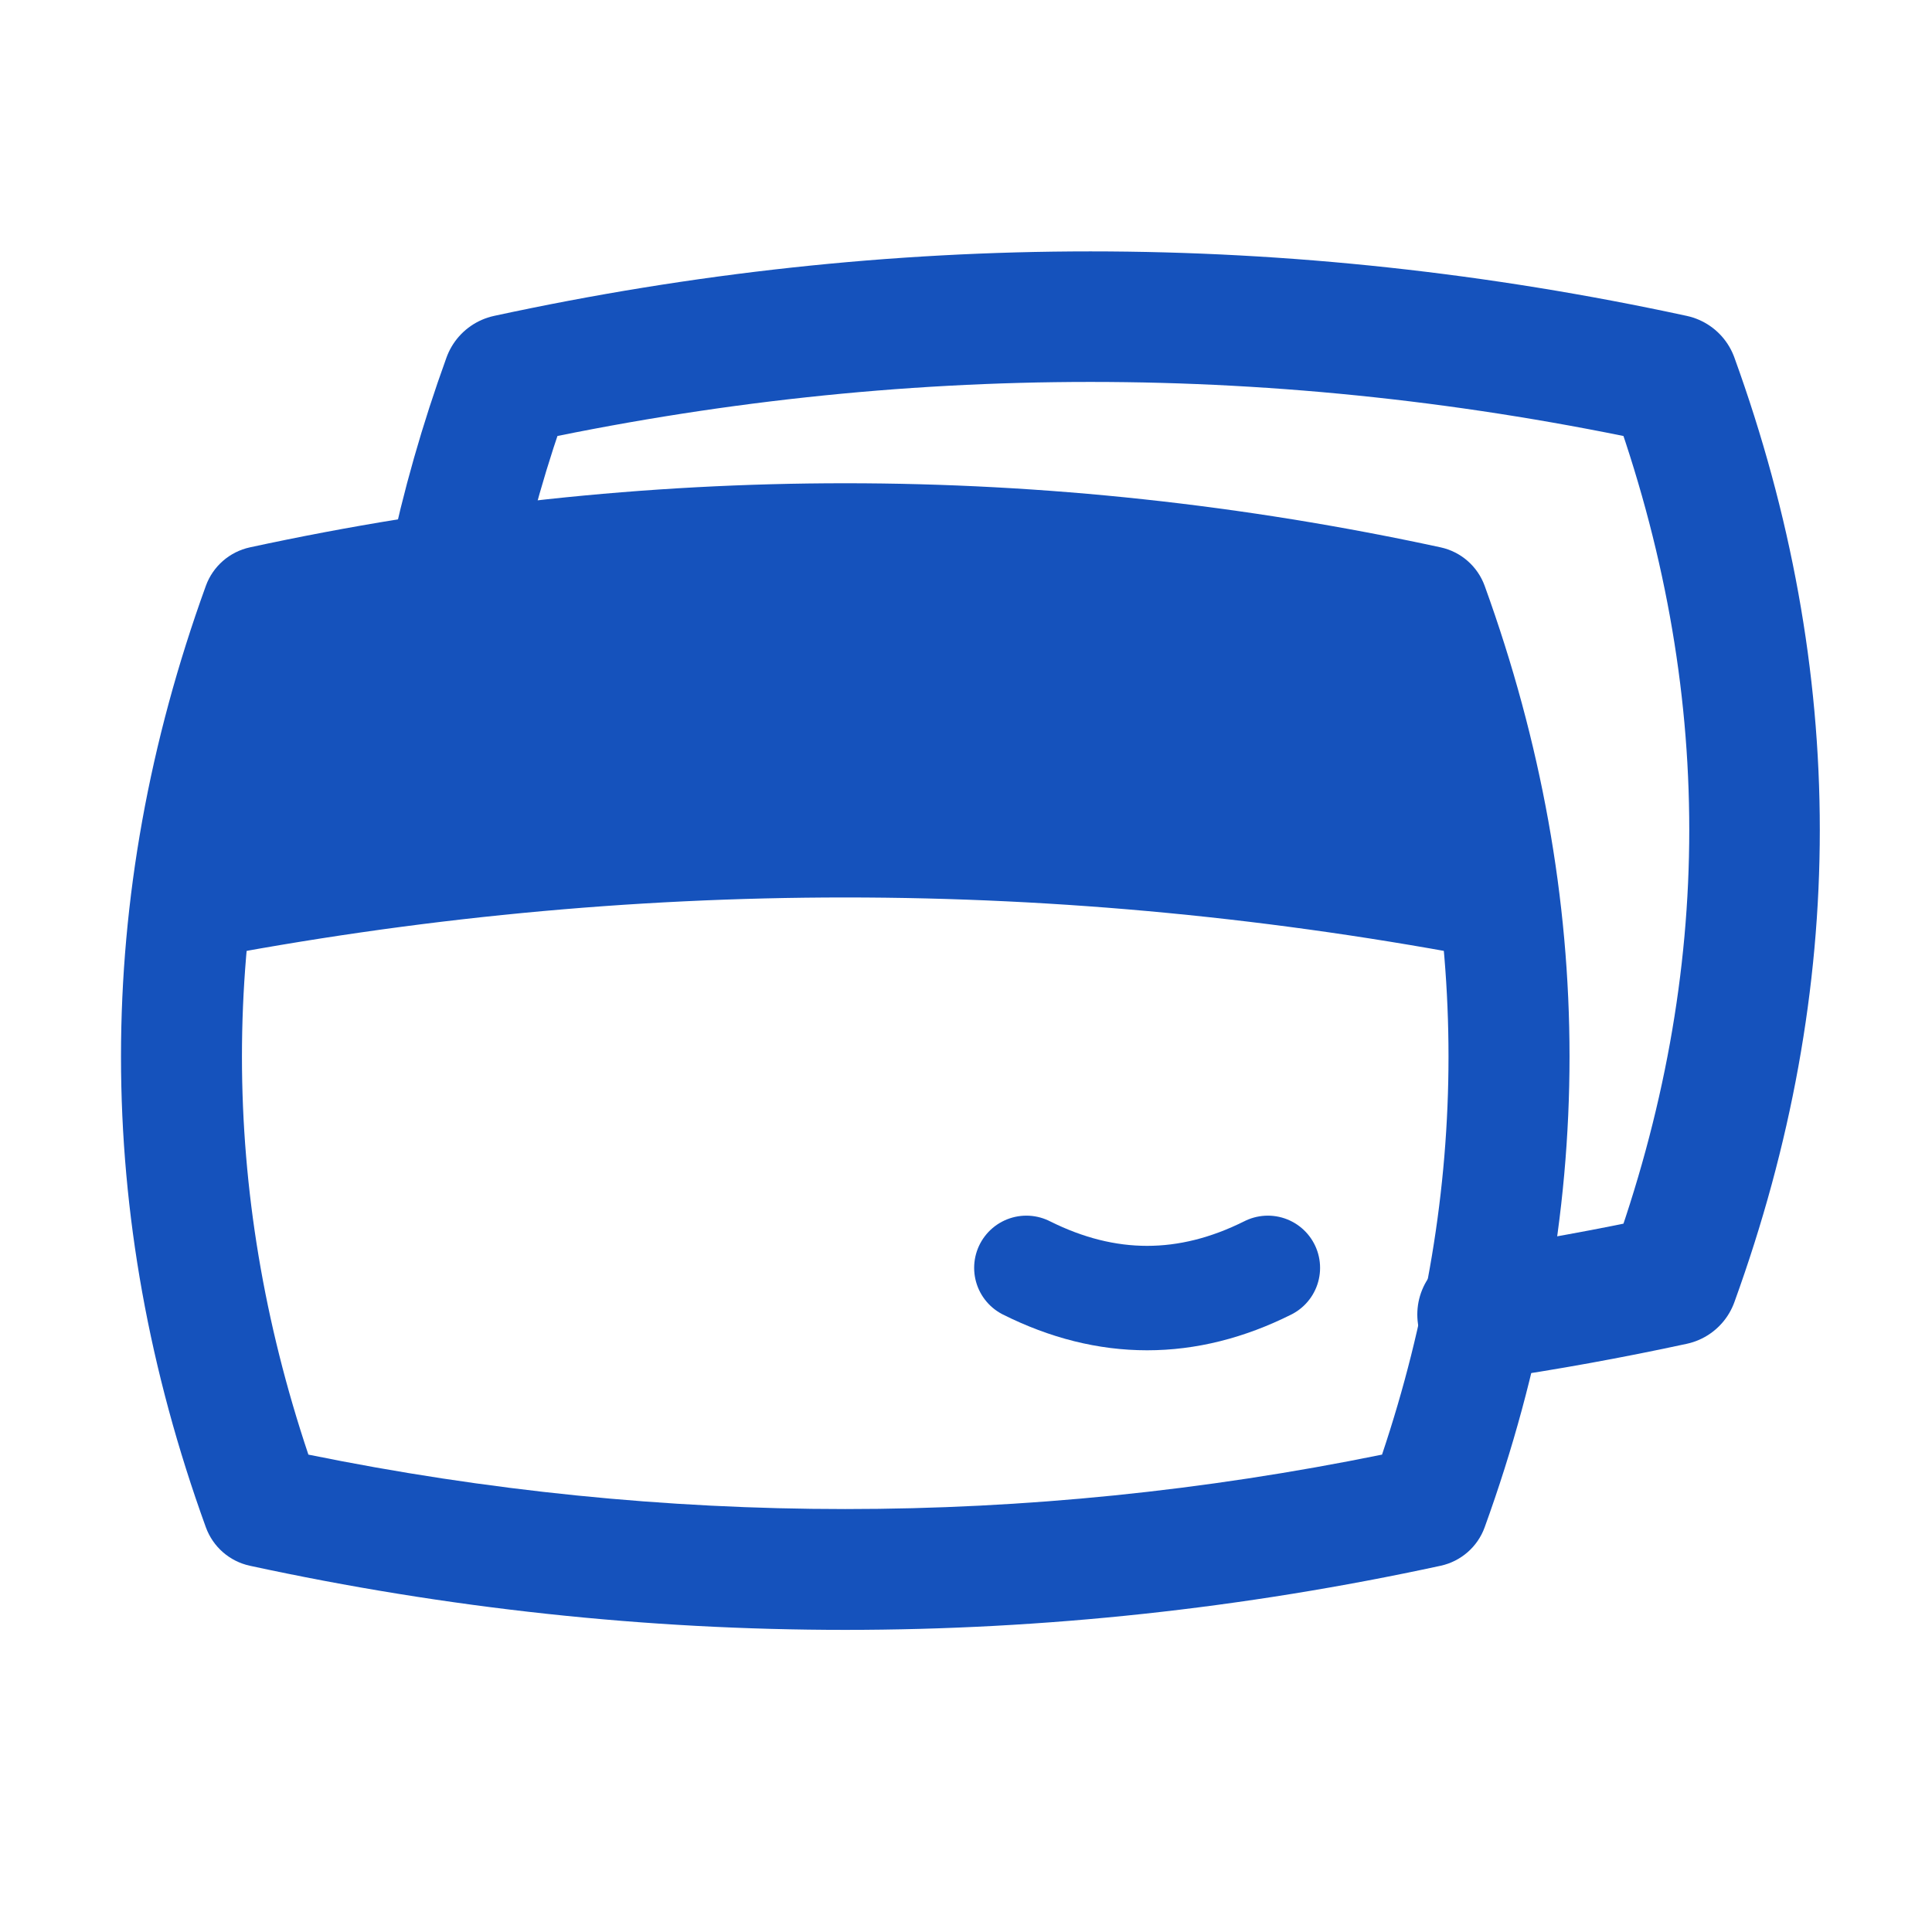
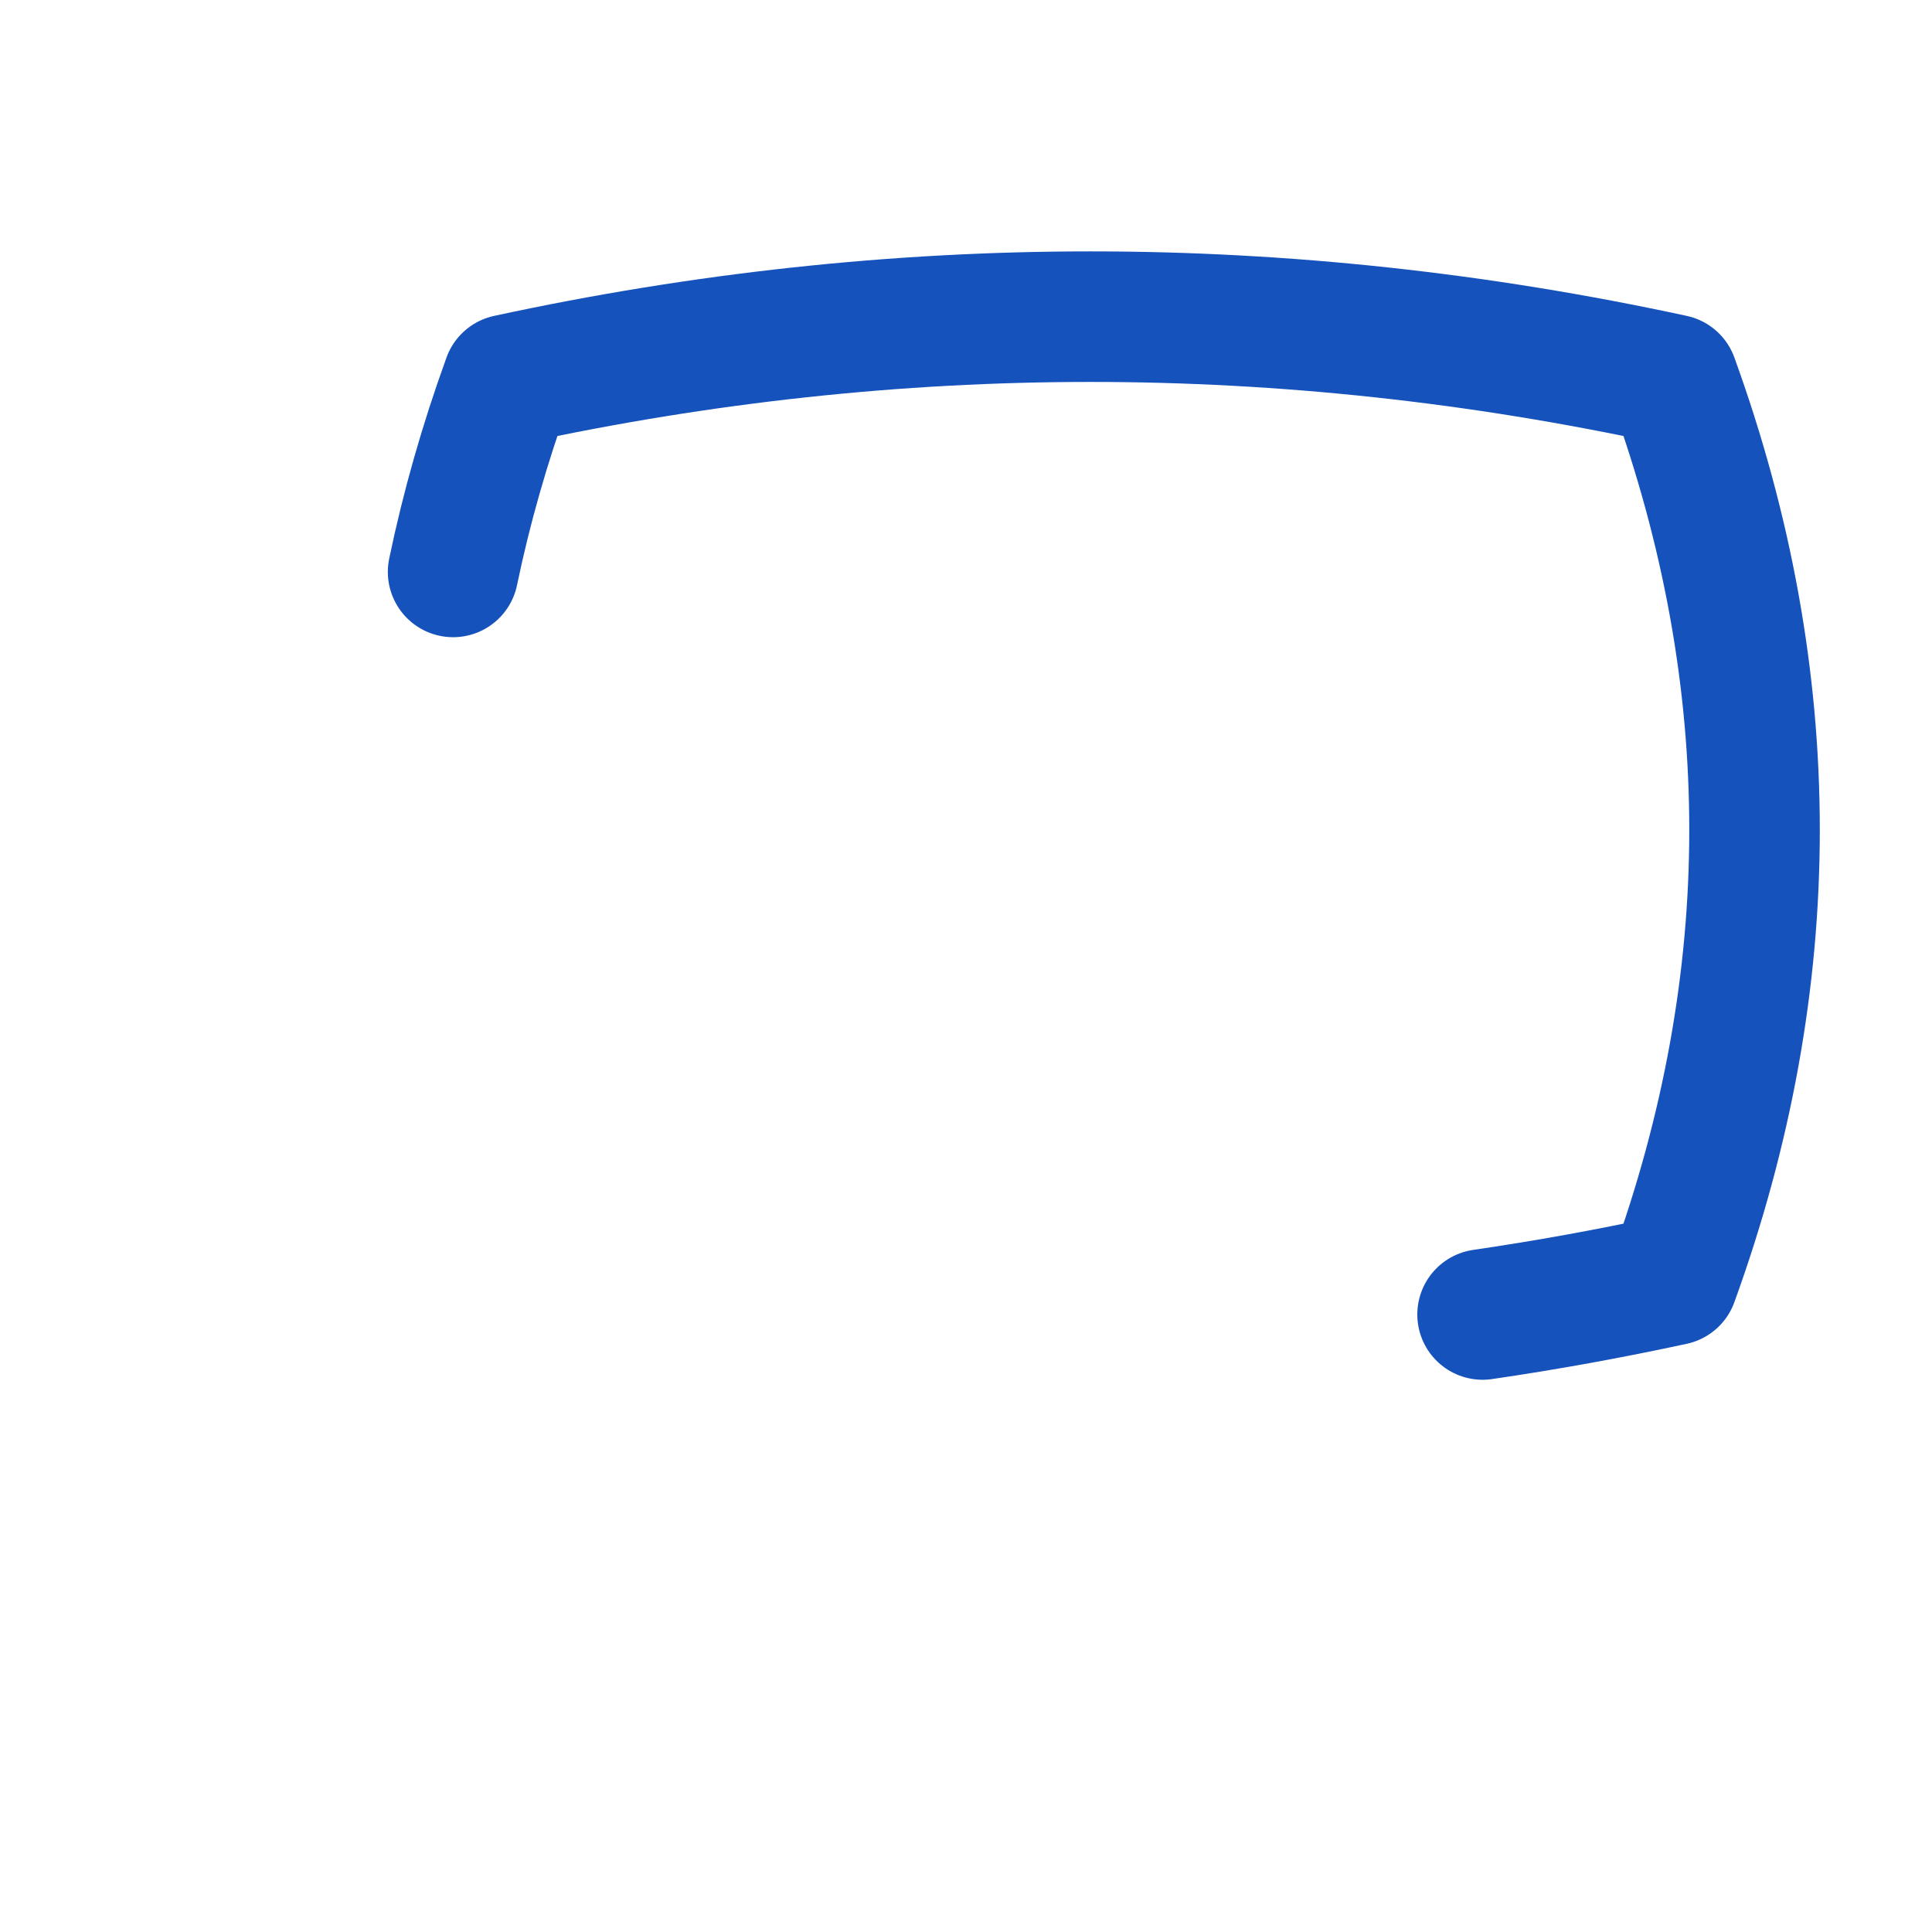
<svg xmlns="http://www.w3.org/2000/svg" width="74" height="74" viewBox="0 0 74 74" fill="none">
-   <path d="M32.374 62.428C24.755 62.428 17.137 61.61 9.571 59.972C8.794 59.804 8.158 59.249 7.885 58.499C3.551 46.535 3.551 34.403 7.885 22.438C8.156 21.691 8.794 21.134 9.571 20.965C24.706 17.691 40.045 17.691 55.18 20.965C55.957 21.134 56.593 21.689 56.866 22.438C61.2 34.403 61.2 46.535 56.866 58.499C56.596 59.246 55.957 59.804 55.18 59.972C47.611 61.61 39.994 62.428 32.374 62.428ZM11.812 55.715C25.46 58.495 39.286 58.495 52.935 55.715C56.33 45.591 56.33 35.344 52.935 25.22C39.286 22.441 25.46 22.441 11.812 25.22C8.419 35.347 8.419 45.591 11.812 55.715Z" fill="#1552BC" />
  <path d="M17.355 21.906C17.864 19.453 18.565 16.997 19.453 14.543C34.329 11.324 49.203 11.324 64.079 14.543C68.244 26.039 68.244 37.534 64.079 49.027C61.649 49.552 59.216 49.994 56.786 50.348" stroke="#1552BC" stroke-width="5" stroke-linecap="round" stroke-linejoin="round" />
-   <path d="M57.473 34.789C40.74 31.57 24.009 31.57 7.275 34.789" stroke="#1552BC" stroke-width="4" stroke-linecap="round" stroke-linejoin="round" />
-   <path d="M39.312 48.562C42.395 50.105 45.48 50.105 48.562 48.562" stroke="#1552BC" stroke-width="4" stroke-linecap="round" stroke-linejoin="round" />
-   <path d="M51.5 22H11L7.5 33.5L57 34L55 24.5L51.5 22Z" fill="#1552BC" />
</svg>